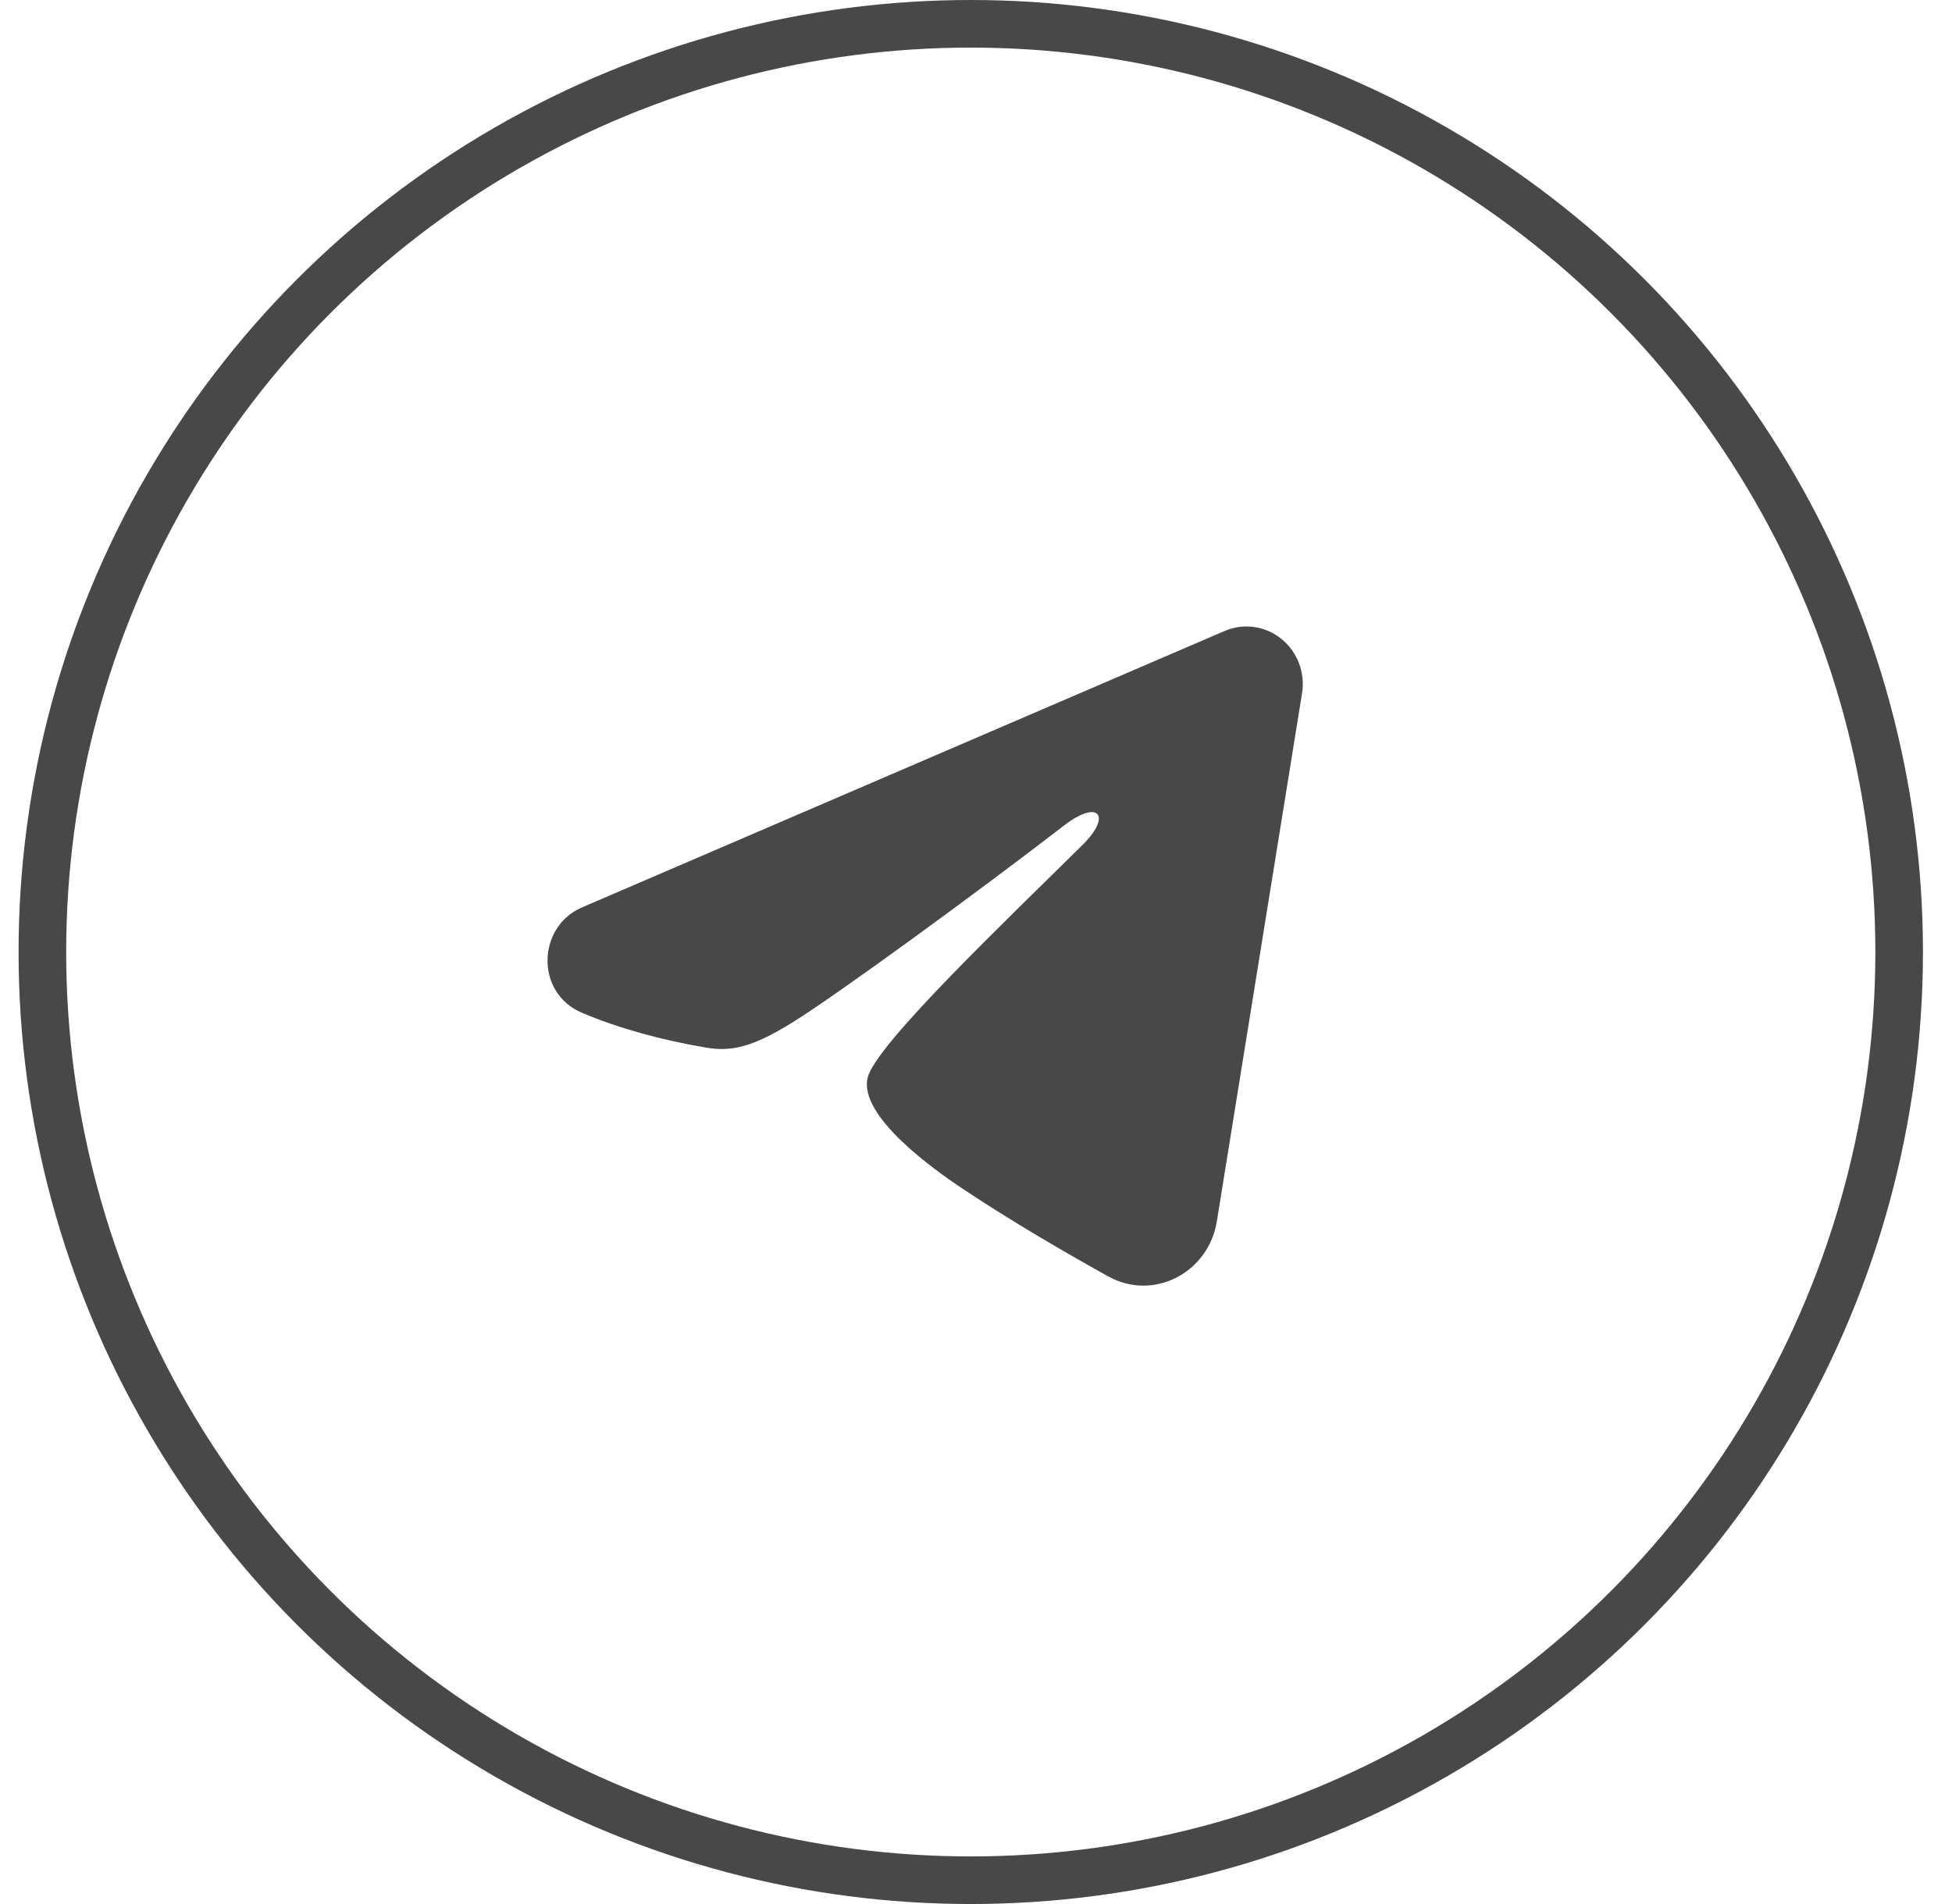
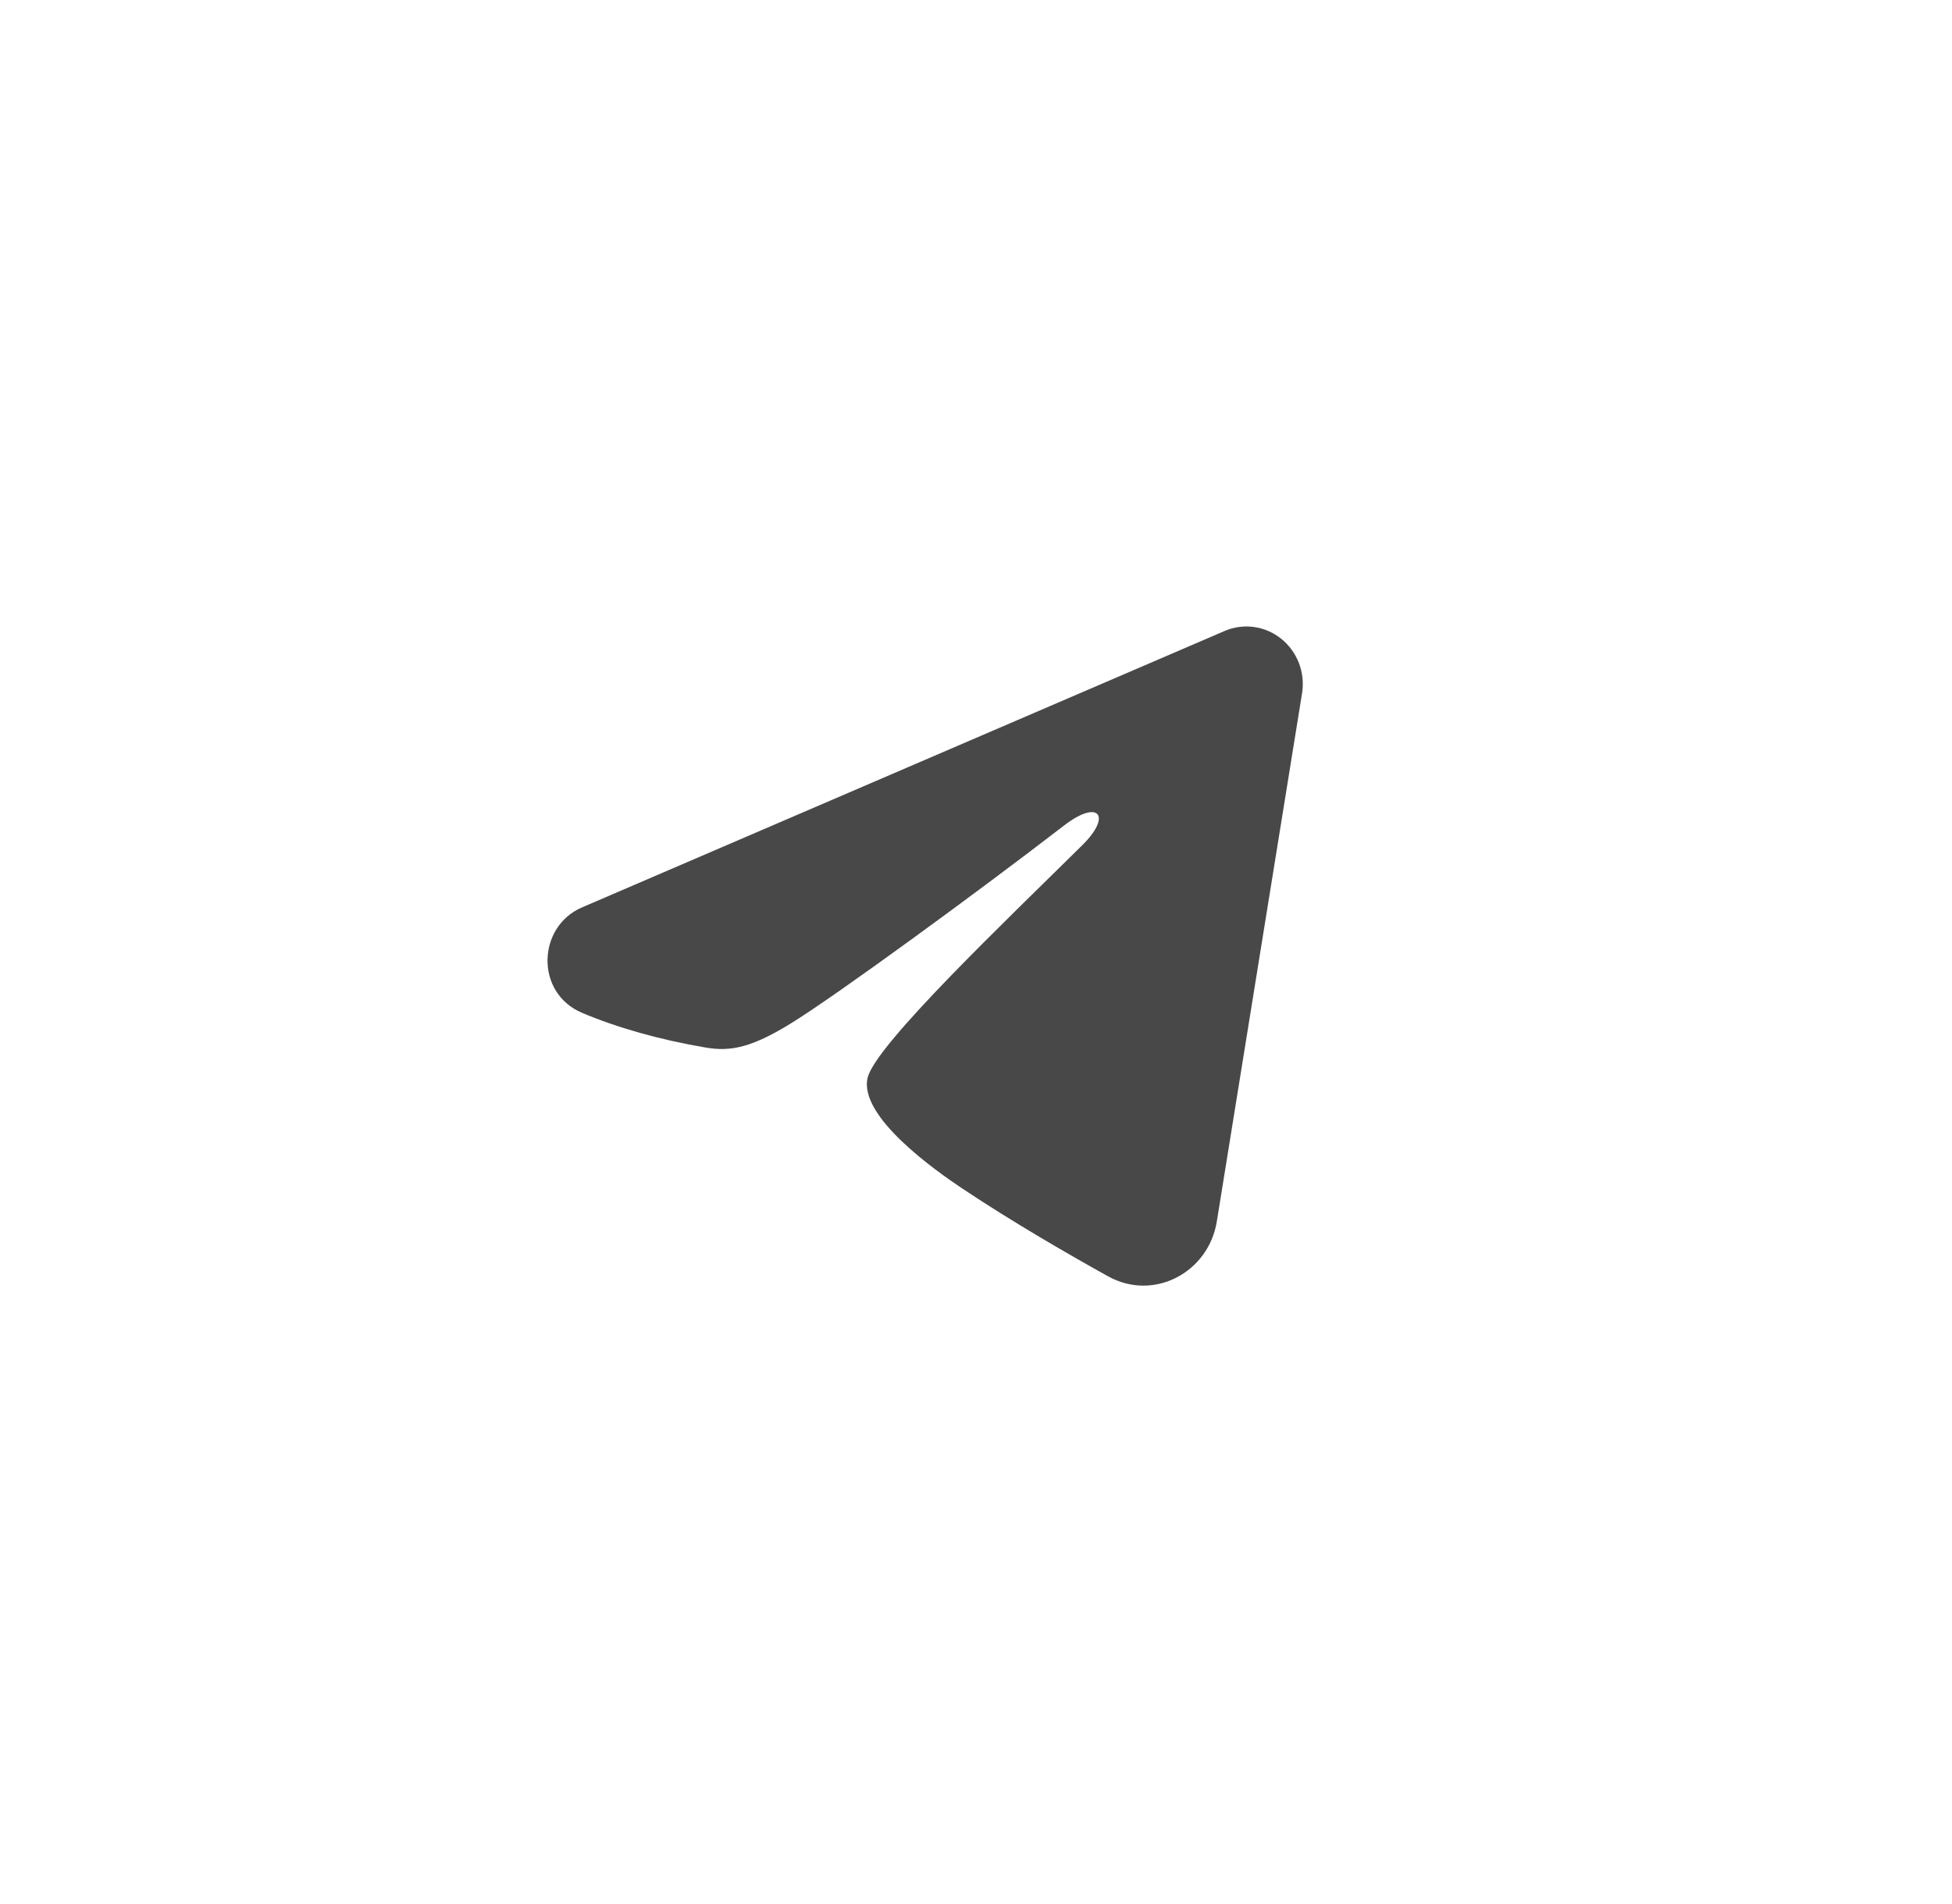
<svg xmlns="http://www.w3.org/2000/svg" width="41" height="40" viewBox="0 0 41 40" fill="none">
-   <circle cx="20.39" cy="20" r="19.5" stroke="#484848" />
  <path fill-rule="evenodd" clip-rule="evenodd" d="M25.721 13.256C25.916 13.172 26.129 13.143 26.339 13.172C26.549 13.201 26.747 13.287 26.913 13.421C27.079 13.555 27.207 13.732 27.284 13.933C27.36 14.135 27.383 14.354 27.348 14.567L25.558 25.662C25.384 26.733 24.235 27.346 23.274 26.813C22.471 26.367 21.277 25.68 20.204 24.963C19.667 24.604 18.023 23.455 18.225 22.637C18.399 21.938 21.162 19.31 22.74 17.748C23.36 17.134 23.077 16.78 22.346 17.345C20.528 18.747 17.611 20.878 16.647 21.478C15.796 22.007 15.352 22.098 14.822 22.007C13.854 21.843 12.957 21.588 12.224 21.277C11.235 20.858 11.283 19.468 12.224 19.063L25.721 13.256Z" fill="#484848" />
</svg>